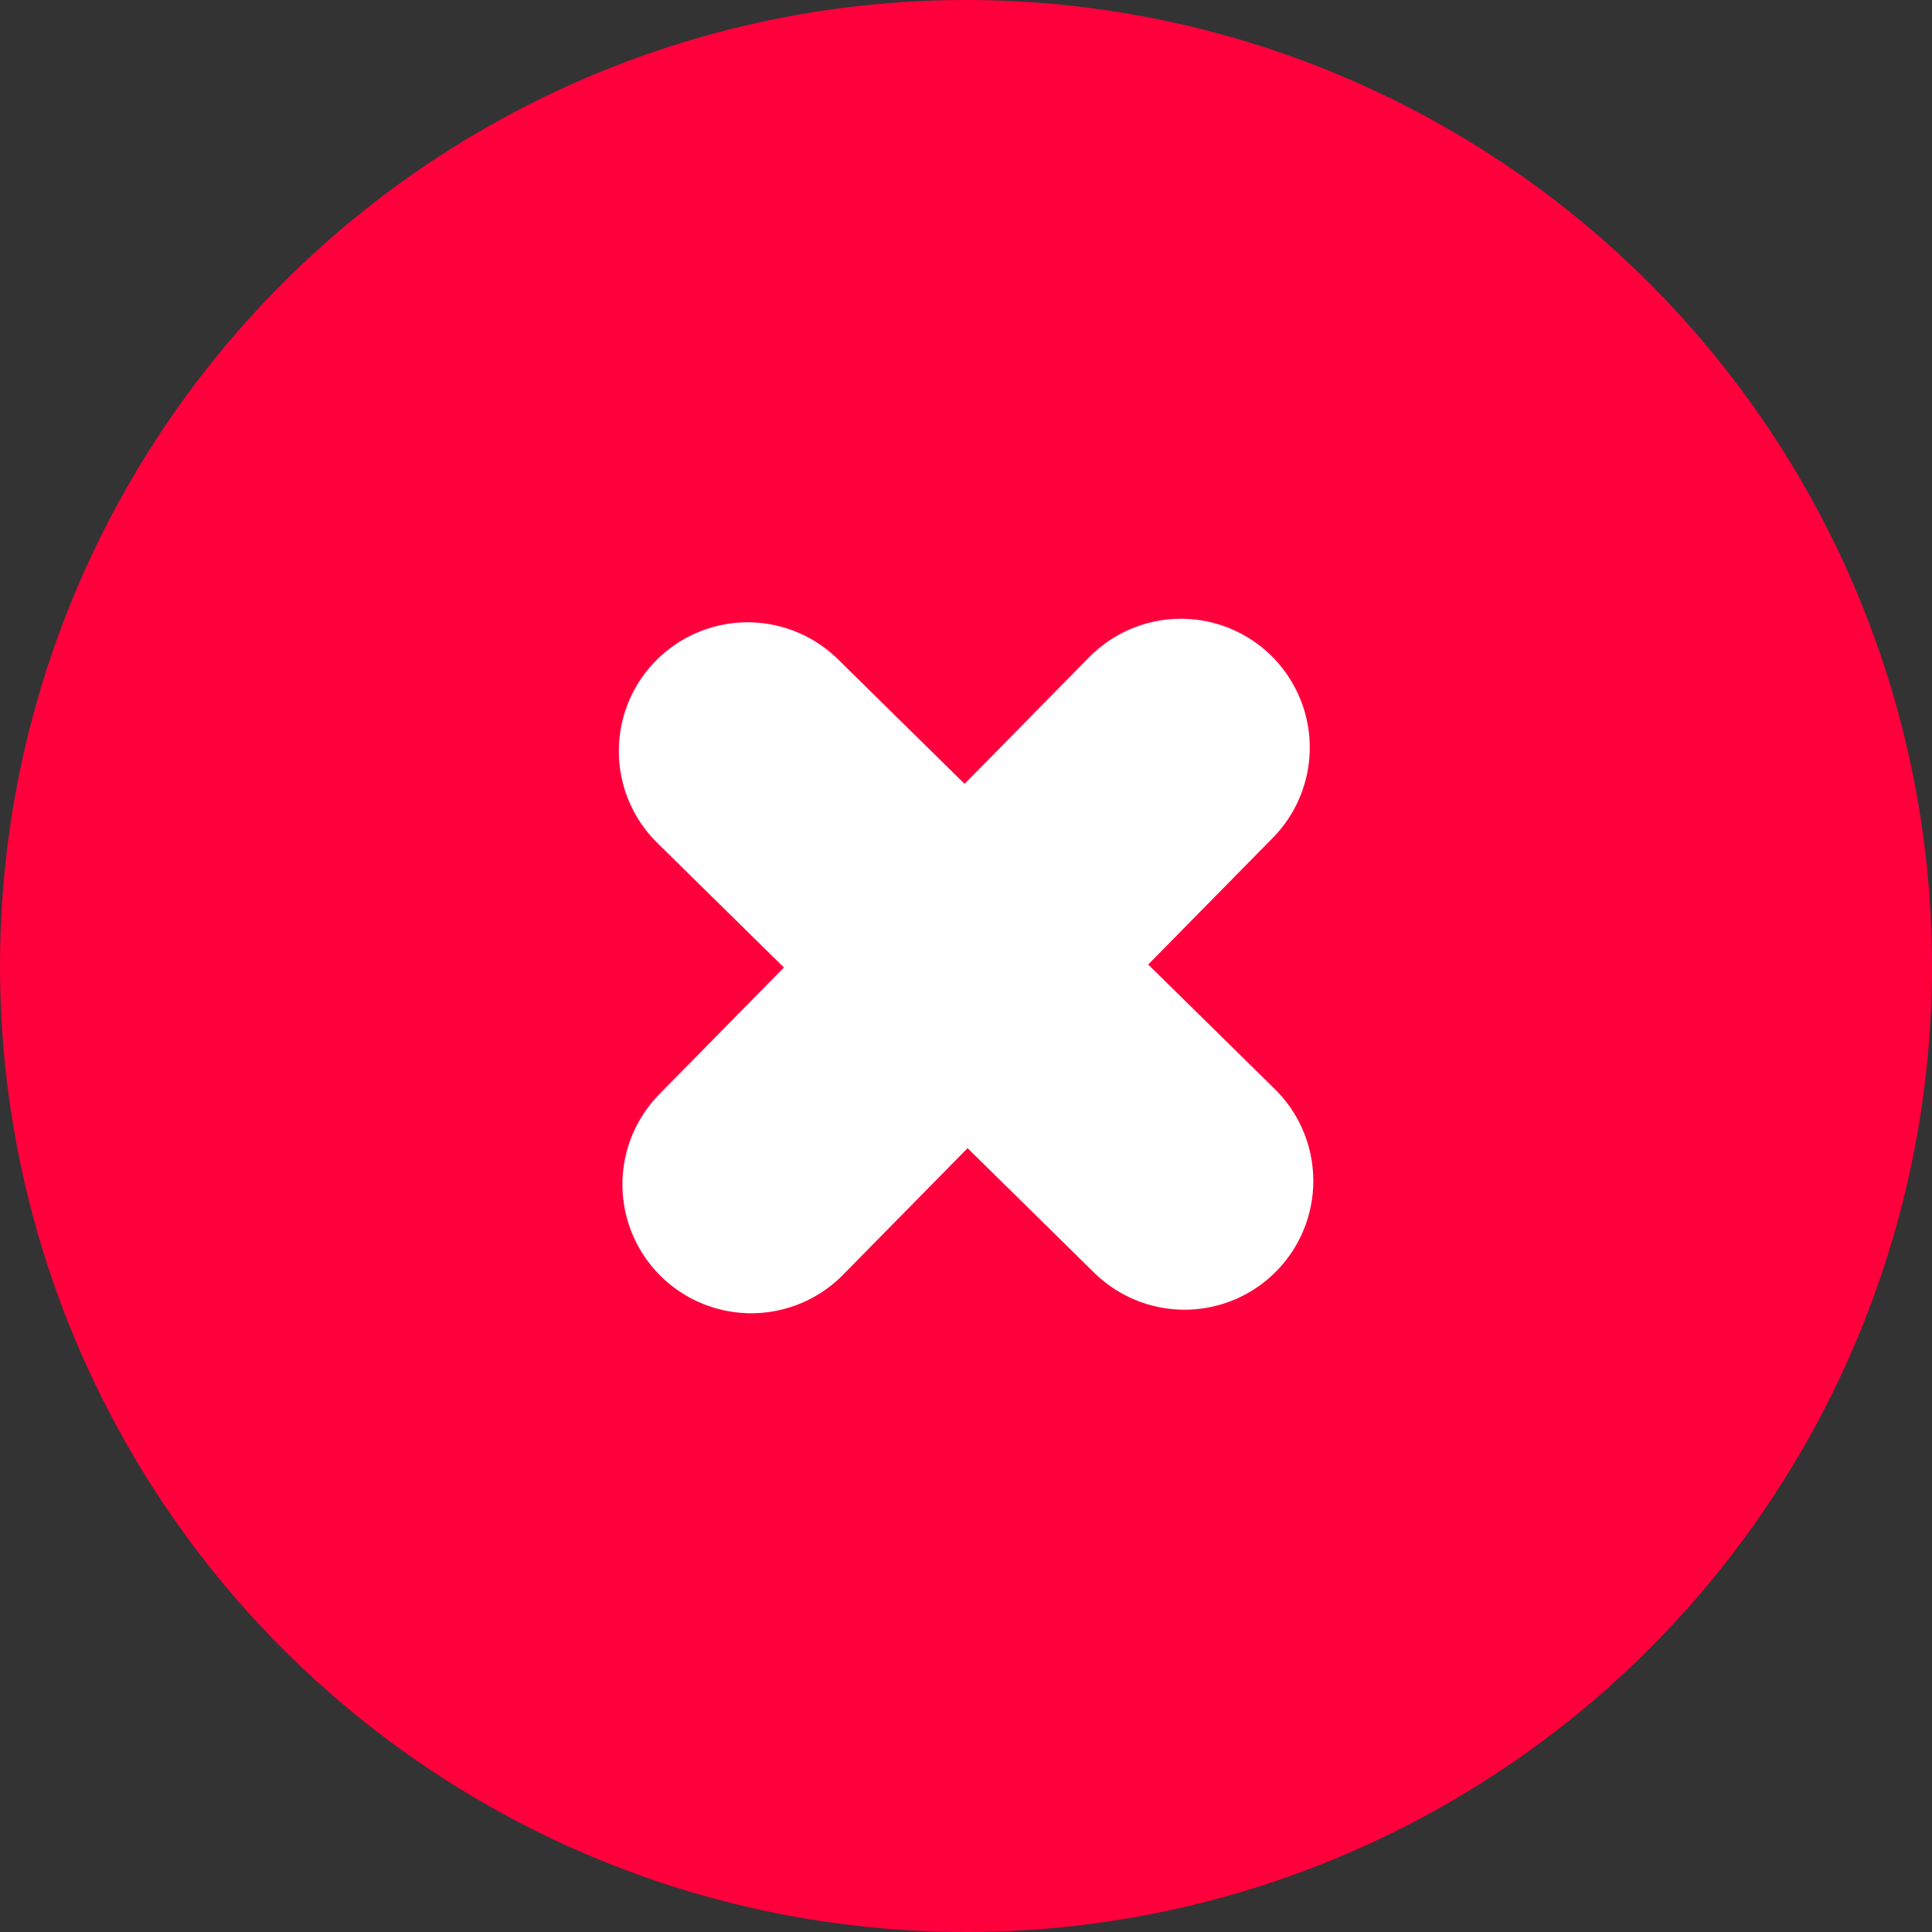
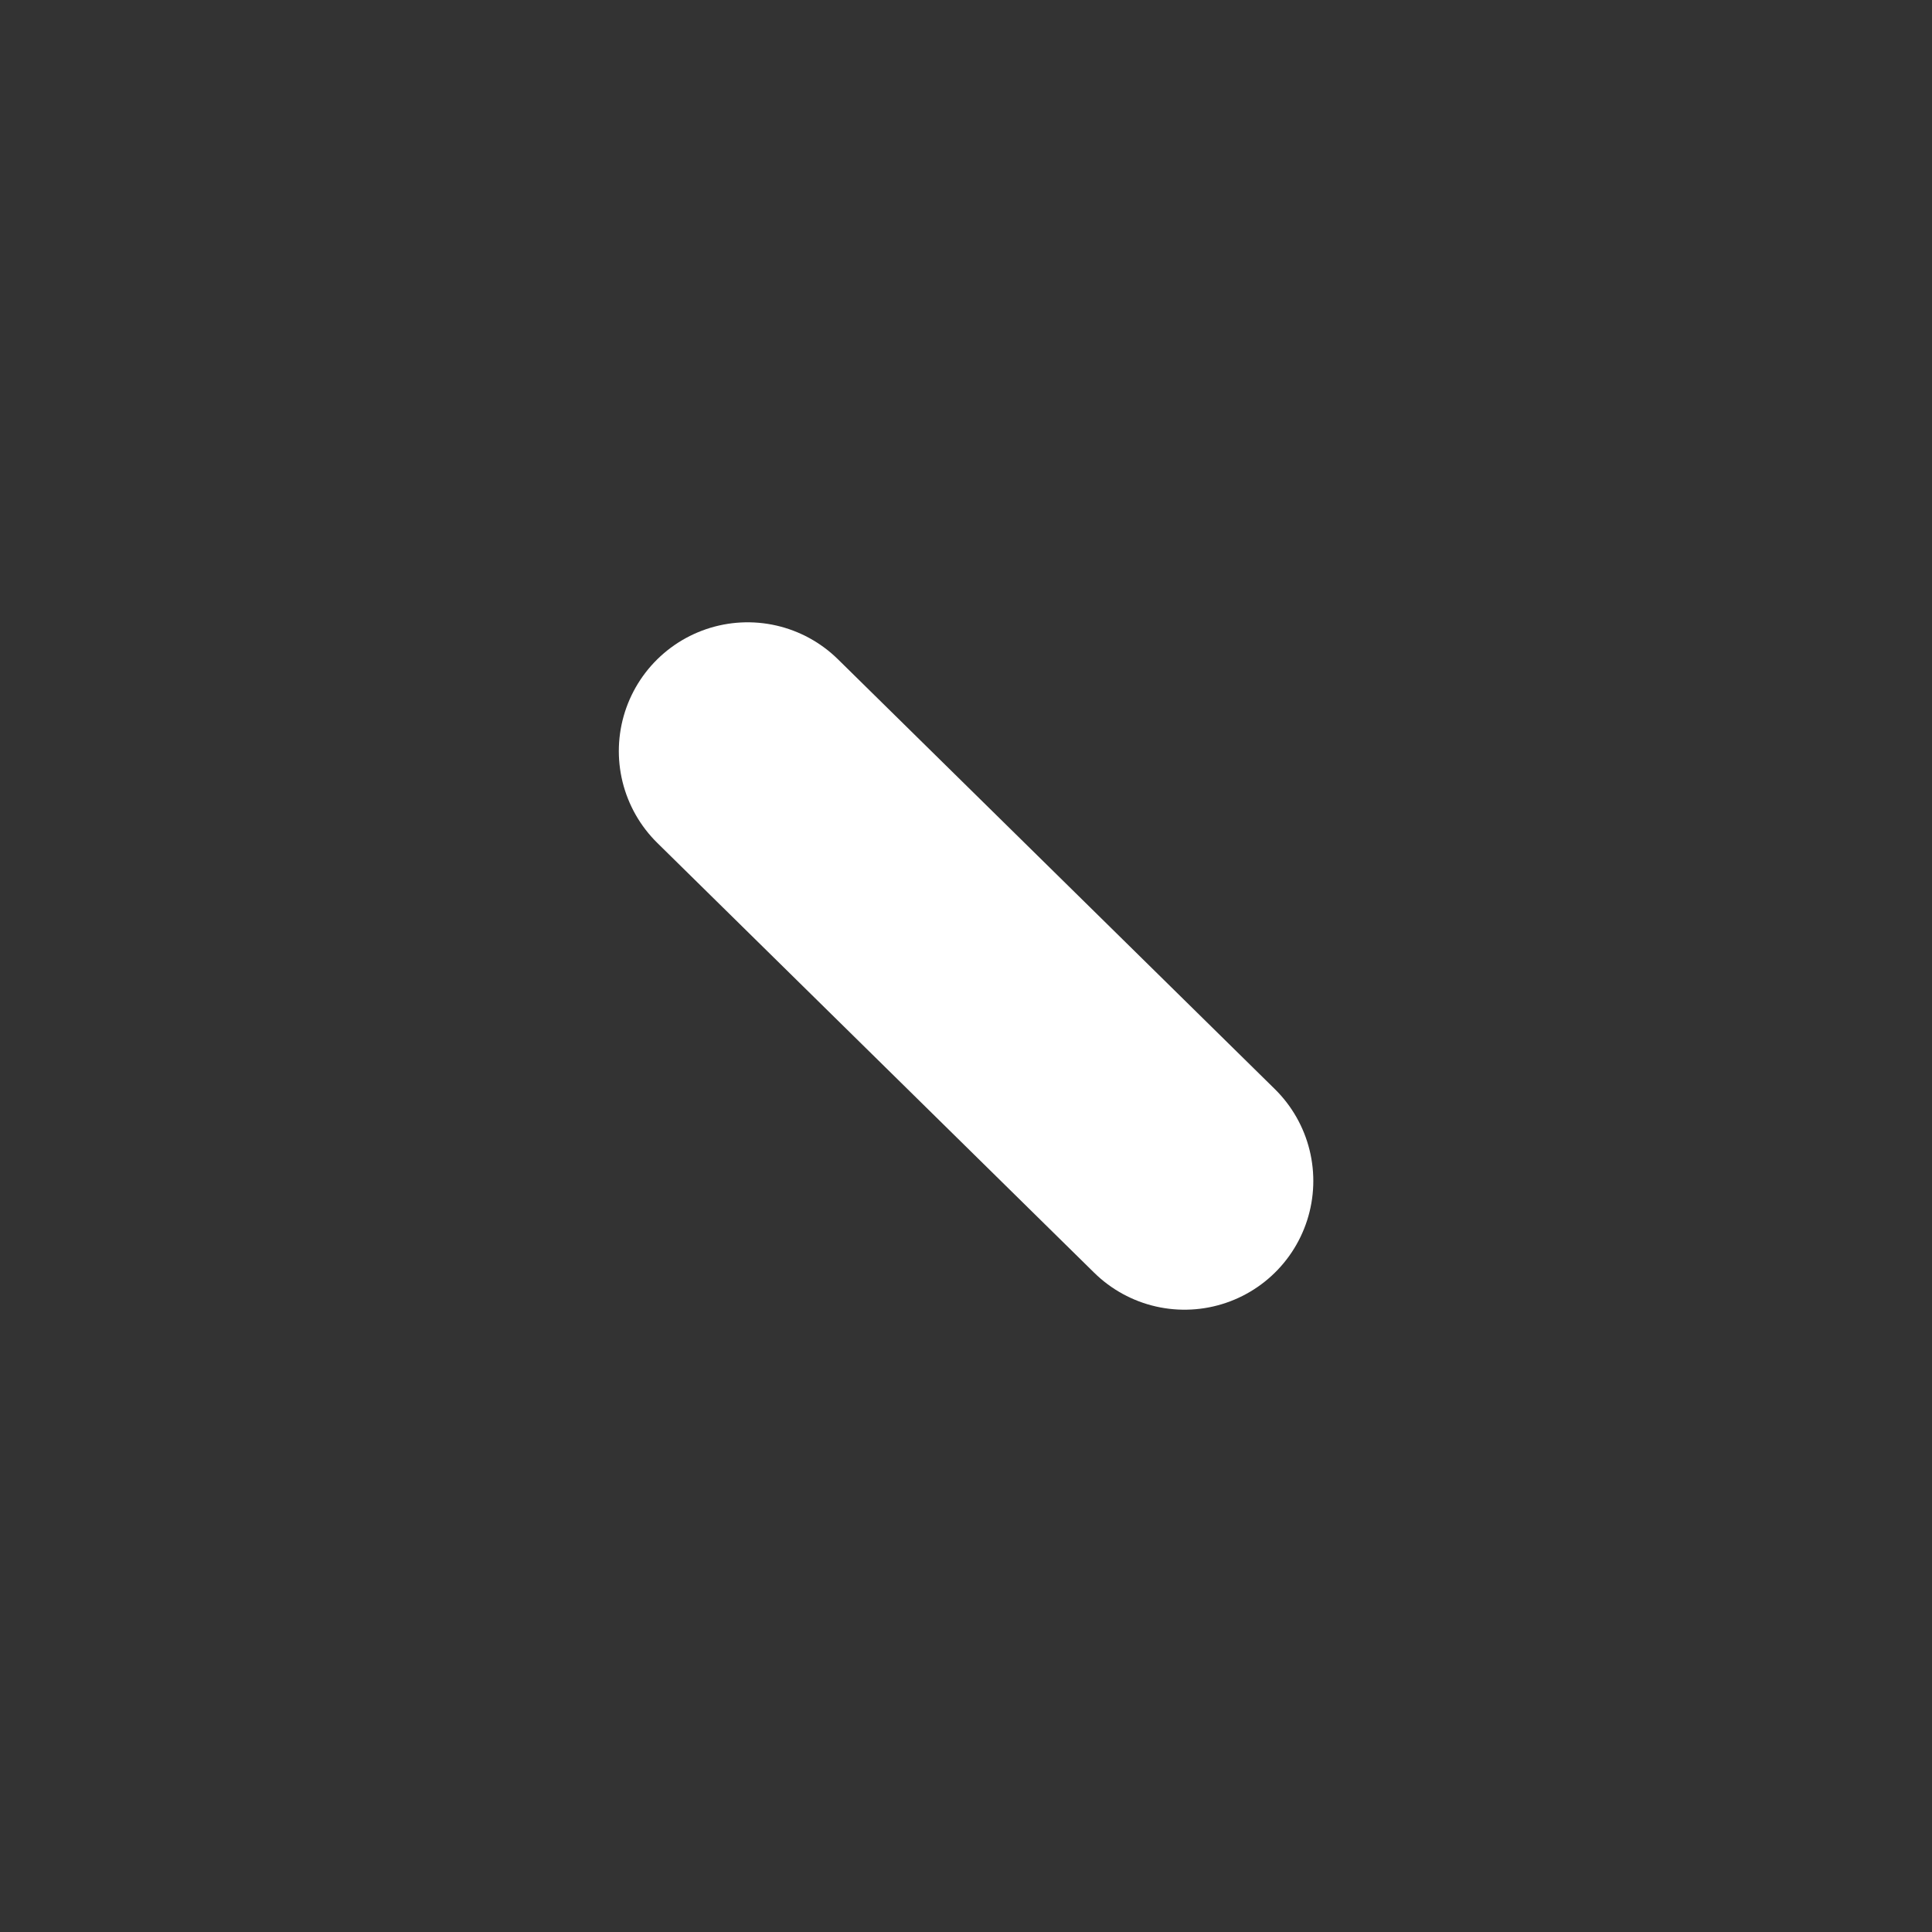
<svg xmlns="http://www.w3.org/2000/svg" width="30" height="30" viewBox="0 0 30 30" fill="none">
  <rect x="0" y="0" width="30" height="30" fill="#333333" stroke="none" />
-   <circle cx="15" cy="15" r="15" fill="#FF003D" />
-   <path d="M11.665 18.392L18.338 11.608" stroke="white" stroke-width="4" stroke-linecap="round" />
  <path d="M11.609 11.663L18.393 18.337" stroke="white" stroke-width="4" stroke-linecap="round" />
</svg>